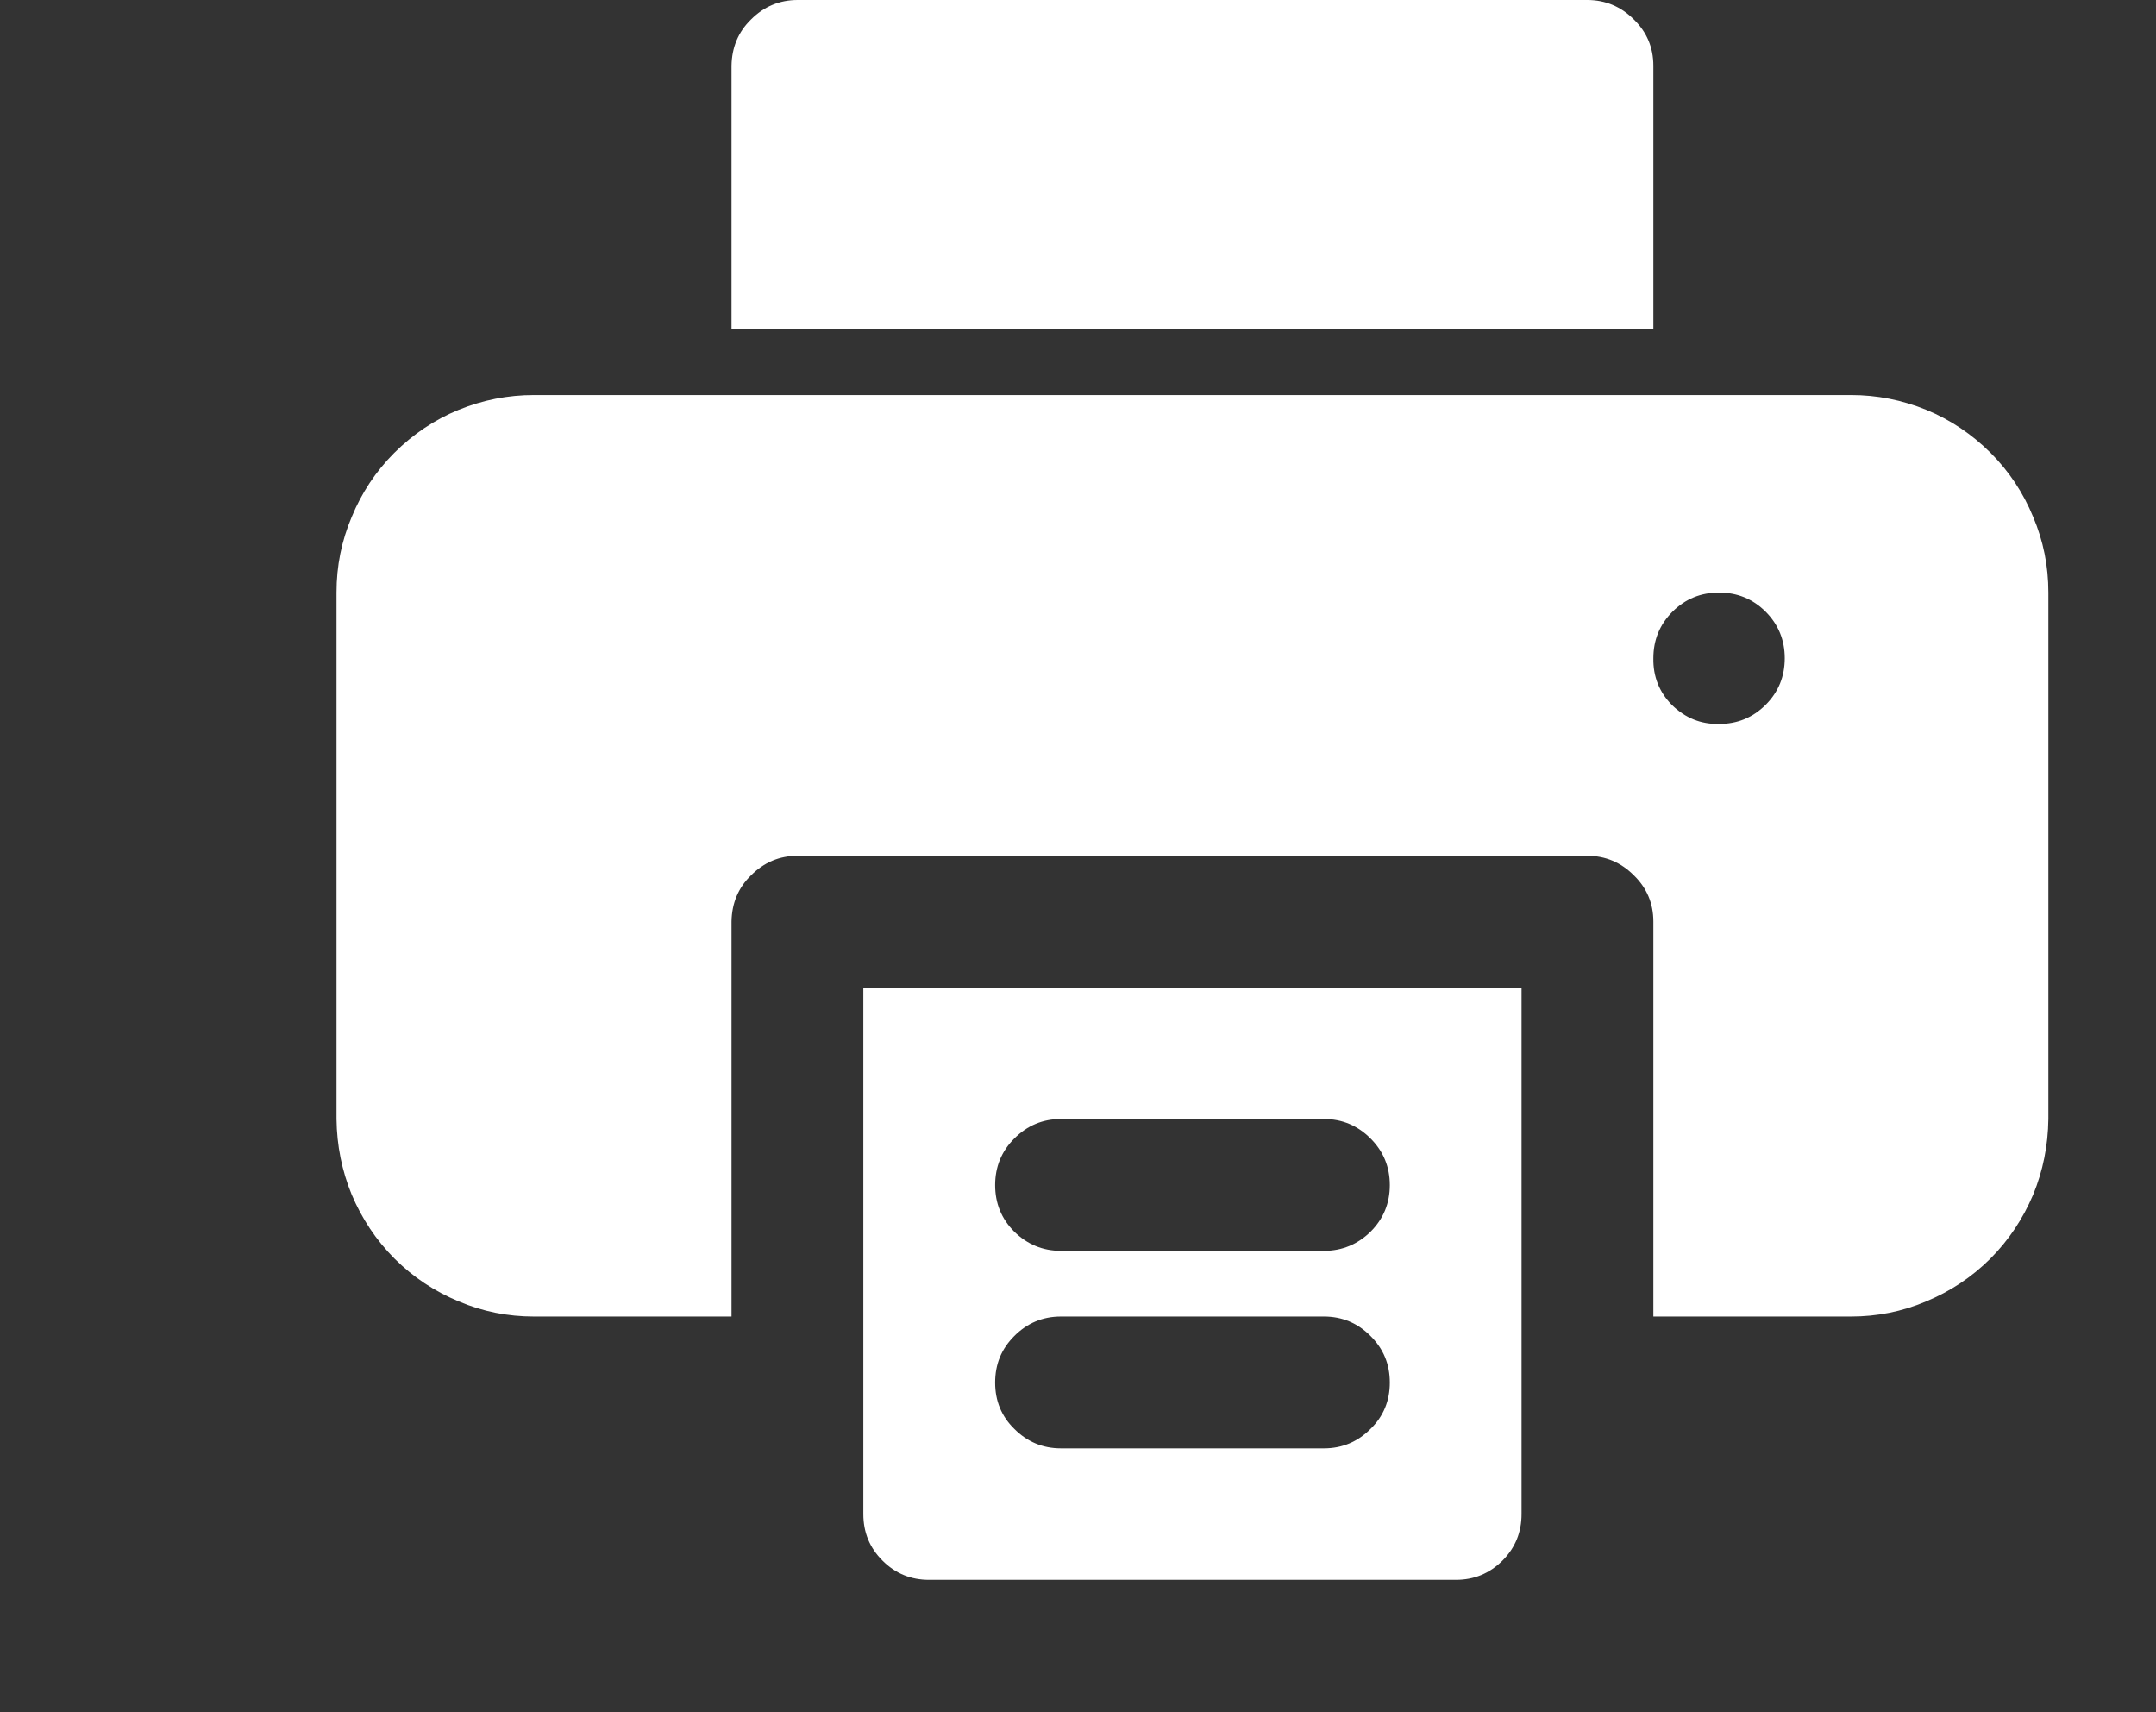
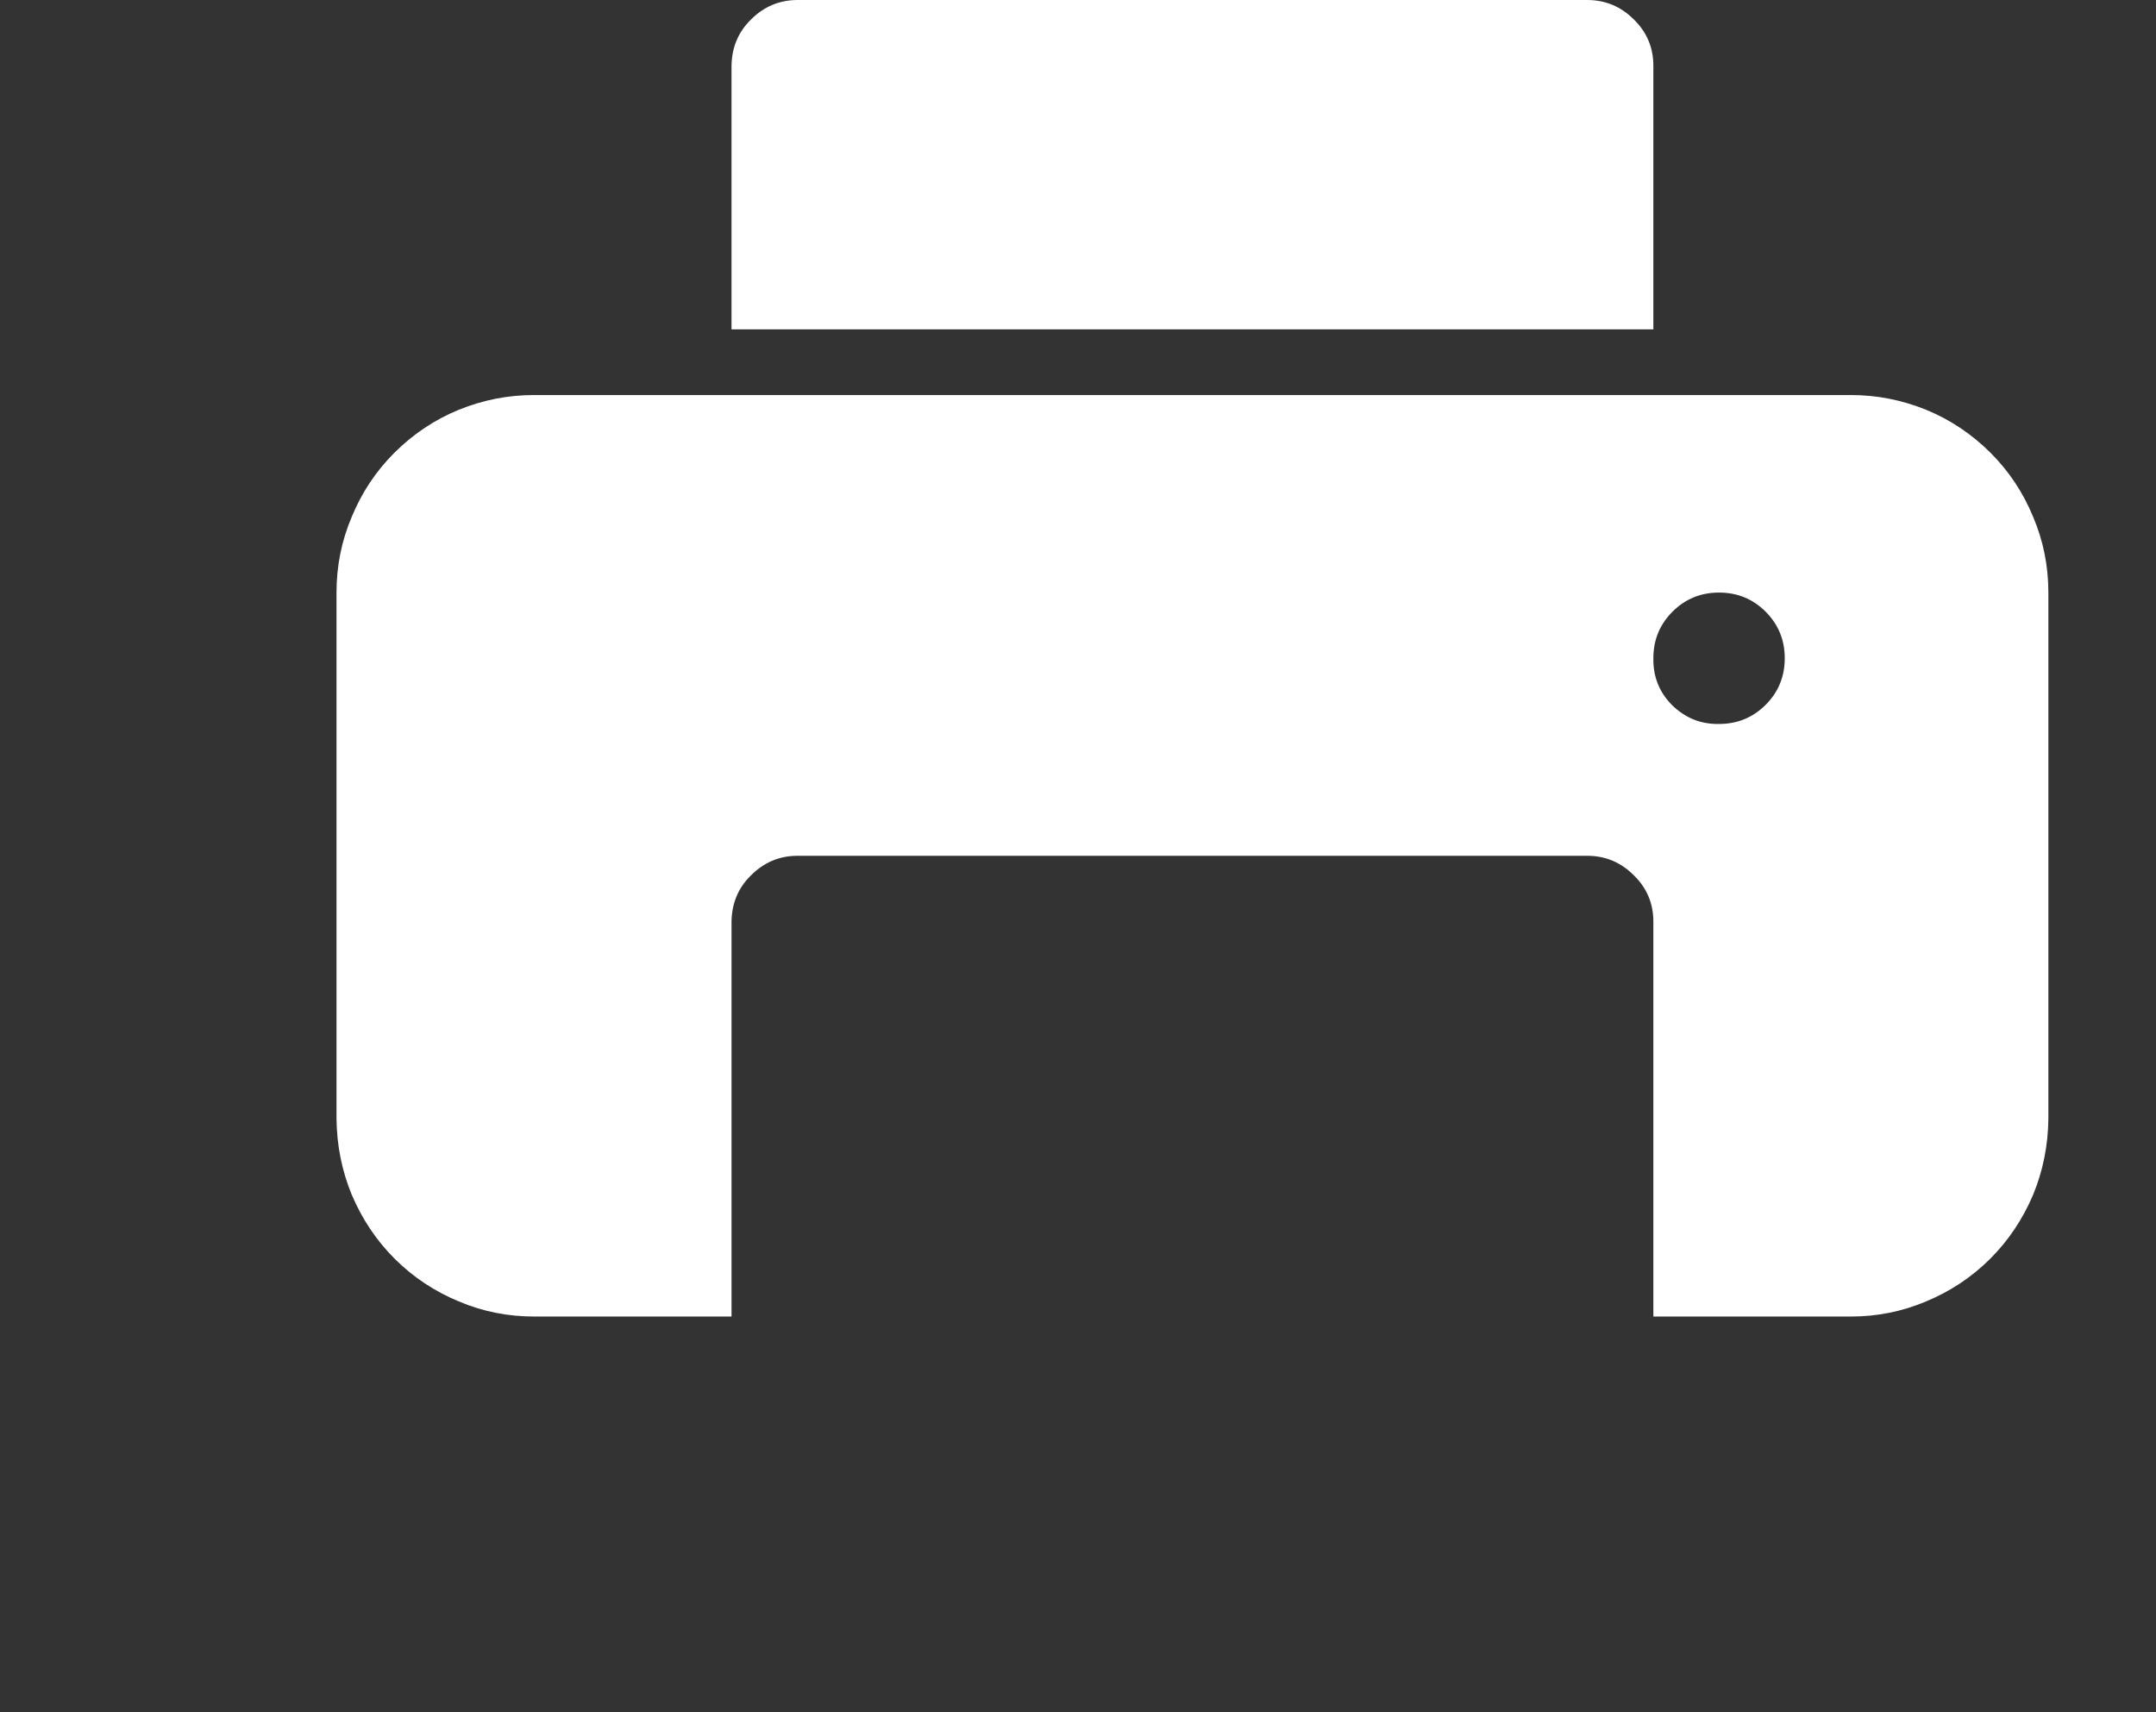
<svg xmlns="http://www.w3.org/2000/svg" width="34" zoomAndPan="magnify" viewBox="0 0 25.5 20.25" height="27" preserveAspectRatio="xMidYMid meet" version="1.2">
  <rect x="0" y="0" width="25.5" height="20.25" fill="#333333" stroke="none" />
  <defs>
    <clipPath id="35d12a0d31">
      <path d="M 10 11 L 18 11 L 18 18.805 L 10 18.805 Z M 10 11 " />
    </clipPath>
    <clipPath id="0b14efcfac">
      <path d="M 3.98 4 L 24.23 4 L 24.23 16 L 3.98 16 Z M 3.98 4 " />
    </clipPath>
  </defs>
  <g id="d93d27b14c">
    <g clip-rule="nonzero" clip-path="url(#35d12a0d31)">
-       <path style=" stroke:none;fill-rule:nonzero;fill:#ffffff;fill-opacity:1;" d="M 10.211 11.68 L 10.211 17.906 C 10.211 18.121 10.285 18.305 10.438 18.457 C 10.59 18.609 10.773 18.684 10.988 18.684 L 17.219 18.684 C 17.434 18.684 17.617 18.609 17.77 18.457 C 17.922 18.305 17.996 18.121 17.996 17.906 L 17.996 11.68 Z M 15.66 17.129 L 12.547 17.129 C 12.332 17.129 12.148 17.051 11.996 16.898 C 11.844 16.75 11.77 16.566 11.77 16.352 C 11.77 16.133 11.844 15.953 11.996 15.801 C 12.148 15.648 12.332 15.57 12.547 15.57 L 15.66 15.57 C 15.875 15.57 16.059 15.648 16.211 15.801 C 16.363 15.953 16.438 16.133 16.438 16.352 C 16.438 16.566 16.363 16.75 16.211 16.898 C 16.059 17.051 15.875 17.129 15.66 17.129 Z M 15.66 14.793 L 12.547 14.793 C 12.332 14.793 12.148 14.715 11.996 14.566 C 11.844 14.414 11.77 14.23 11.77 14.016 C 11.77 13.801 11.844 13.617 11.996 13.465 C 12.148 13.312 12.332 13.234 12.547 13.234 L 15.66 13.234 C 15.875 13.234 16.059 13.312 16.211 13.465 C 16.363 13.617 16.438 13.801 16.438 14.016 C 16.438 14.23 16.363 14.414 16.211 14.566 C 16.059 14.715 15.875 14.793 15.66 14.793 Z M 15.66 14.793 " />
-     </g>
+       </g>
    <g clip-rule="nonzero" clip-path="url(#0b14efcfac)">
      <path style=" stroke:none;fill-rule:nonzero;fill:#ffffff;fill-opacity:1;" d="M 21.891 4.672 L 6.316 4.672 C 6.008 4.672 5.711 4.73 5.422 4.848 C 5.137 4.965 4.883 5.137 4.664 5.355 C 4.445 5.574 4.277 5.828 4.16 6.113 C 4.039 6.398 3.98 6.695 3.98 7.008 L 3.98 13.234 C 3.984 13.547 4.043 13.844 4.16 14.129 C 4.281 14.414 4.449 14.668 4.668 14.887 C 4.887 15.105 5.141 15.273 5.426 15.391 C 5.711 15.512 6.008 15.57 6.316 15.57 L 8.652 15.57 L 8.652 10.898 C 8.656 10.684 8.73 10.5 8.883 10.352 C 9.035 10.199 9.219 10.121 9.434 10.121 L 18.773 10.121 C 18.988 10.121 19.172 10.199 19.324 10.352 C 19.477 10.5 19.555 10.684 19.555 10.898 L 19.555 15.57 L 21.891 15.57 C 22.199 15.57 22.496 15.512 22.781 15.391 C 23.066 15.273 23.32 15.105 23.539 14.887 C 23.758 14.668 23.926 14.414 24.047 14.129 C 24.164 13.844 24.223 13.547 24.227 13.234 L 24.227 7.008 C 24.227 6.695 24.168 6.398 24.047 6.113 C 23.93 5.828 23.762 5.574 23.543 5.355 C 23.324 5.137 23.07 4.965 22.785 4.848 C 22.496 4.73 22.199 4.672 21.891 4.672 Z M 20.332 8.562 C 20.117 8.566 19.934 8.492 19.777 8.34 C 19.625 8.188 19.551 8 19.555 7.785 C 19.555 7.57 19.629 7.387 19.781 7.234 C 19.934 7.082 20.117 7.008 20.332 7.008 C 20.547 7.008 20.73 7.082 20.883 7.234 C 21.035 7.387 21.109 7.57 21.109 7.785 C 21.109 8 21.035 8.184 20.883 8.336 C 20.73 8.488 20.547 8.562 20.332 8.562 Z M 20.332 8.562 " />
    </g>
    <path style=" stroke:none;fill-rule:nonzero;fill:#ffffff;fill-opacity:1;" d="M 19.555 0.777 L 19.555 3.895 L 8.652 3.895 L 8.652 0.777 C 8.656 0.562 8.73 0.379 8.883 0.23 C 9.035 0.078 9.219 0 9.434 0 L 18.773 0 C 18.988 0 19.172 0.078 19.324 0.23 C 19.477 0.379 19.555 0.562 19.555 0.777 Z M 19.555 0.777 " />
  </g>
</svg>